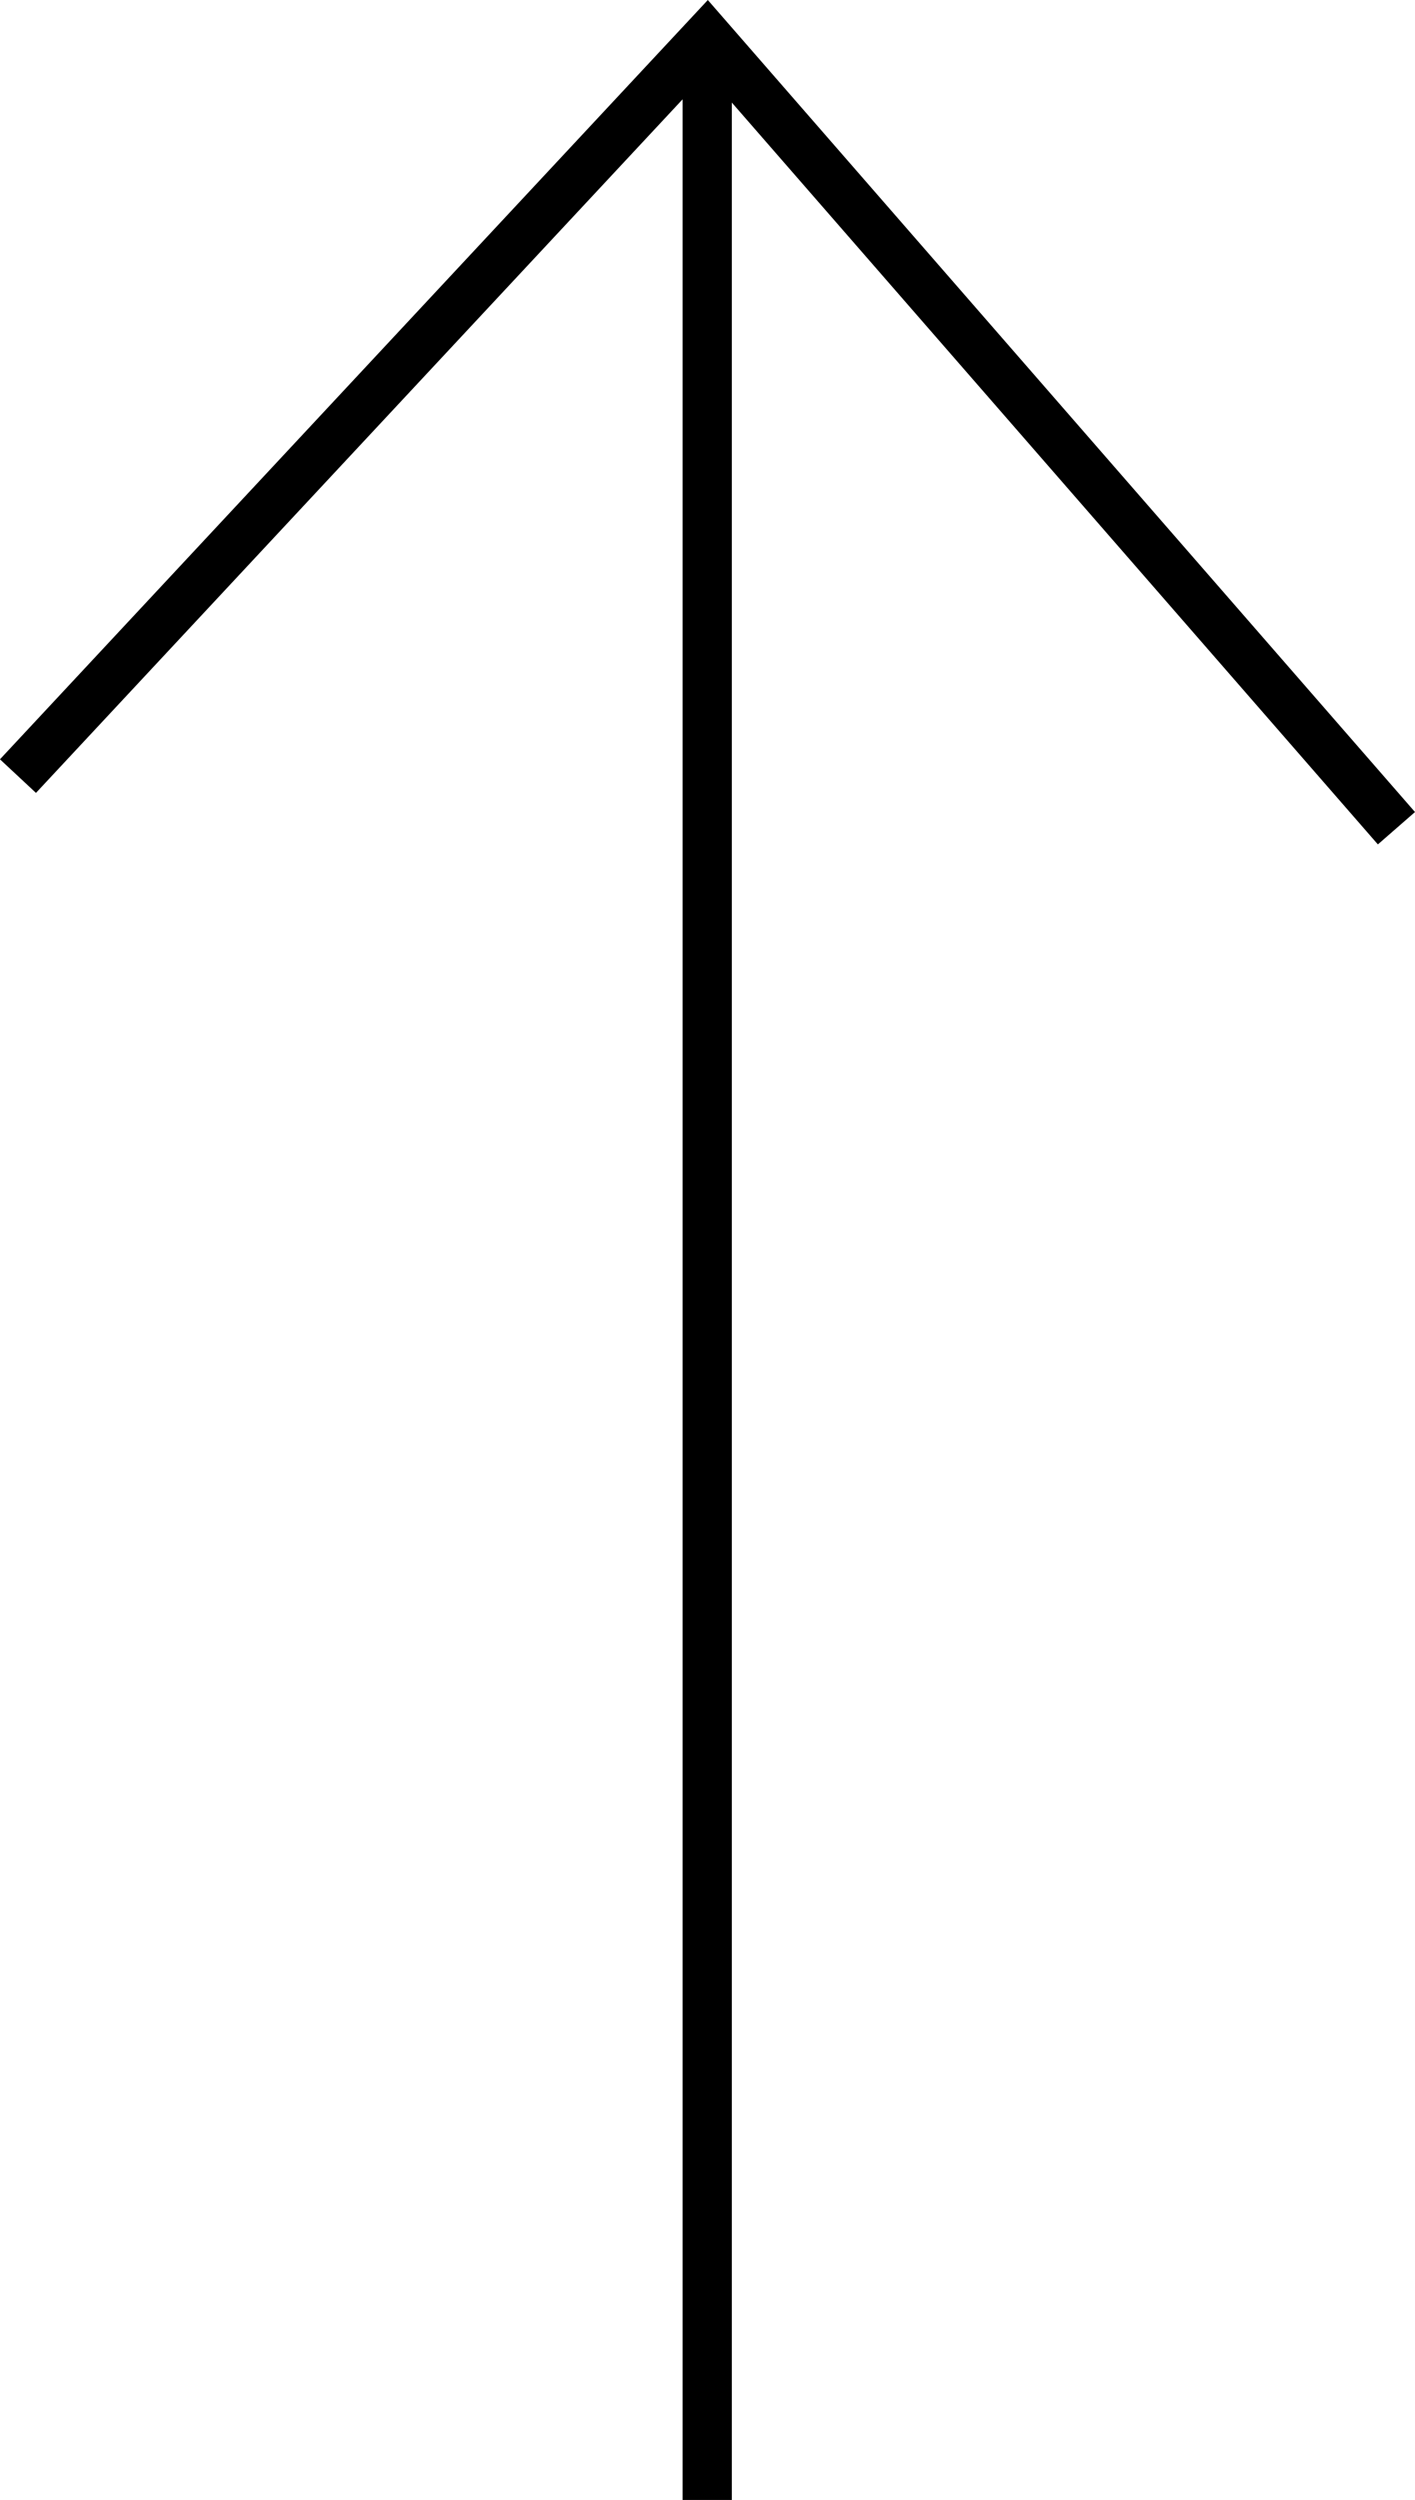
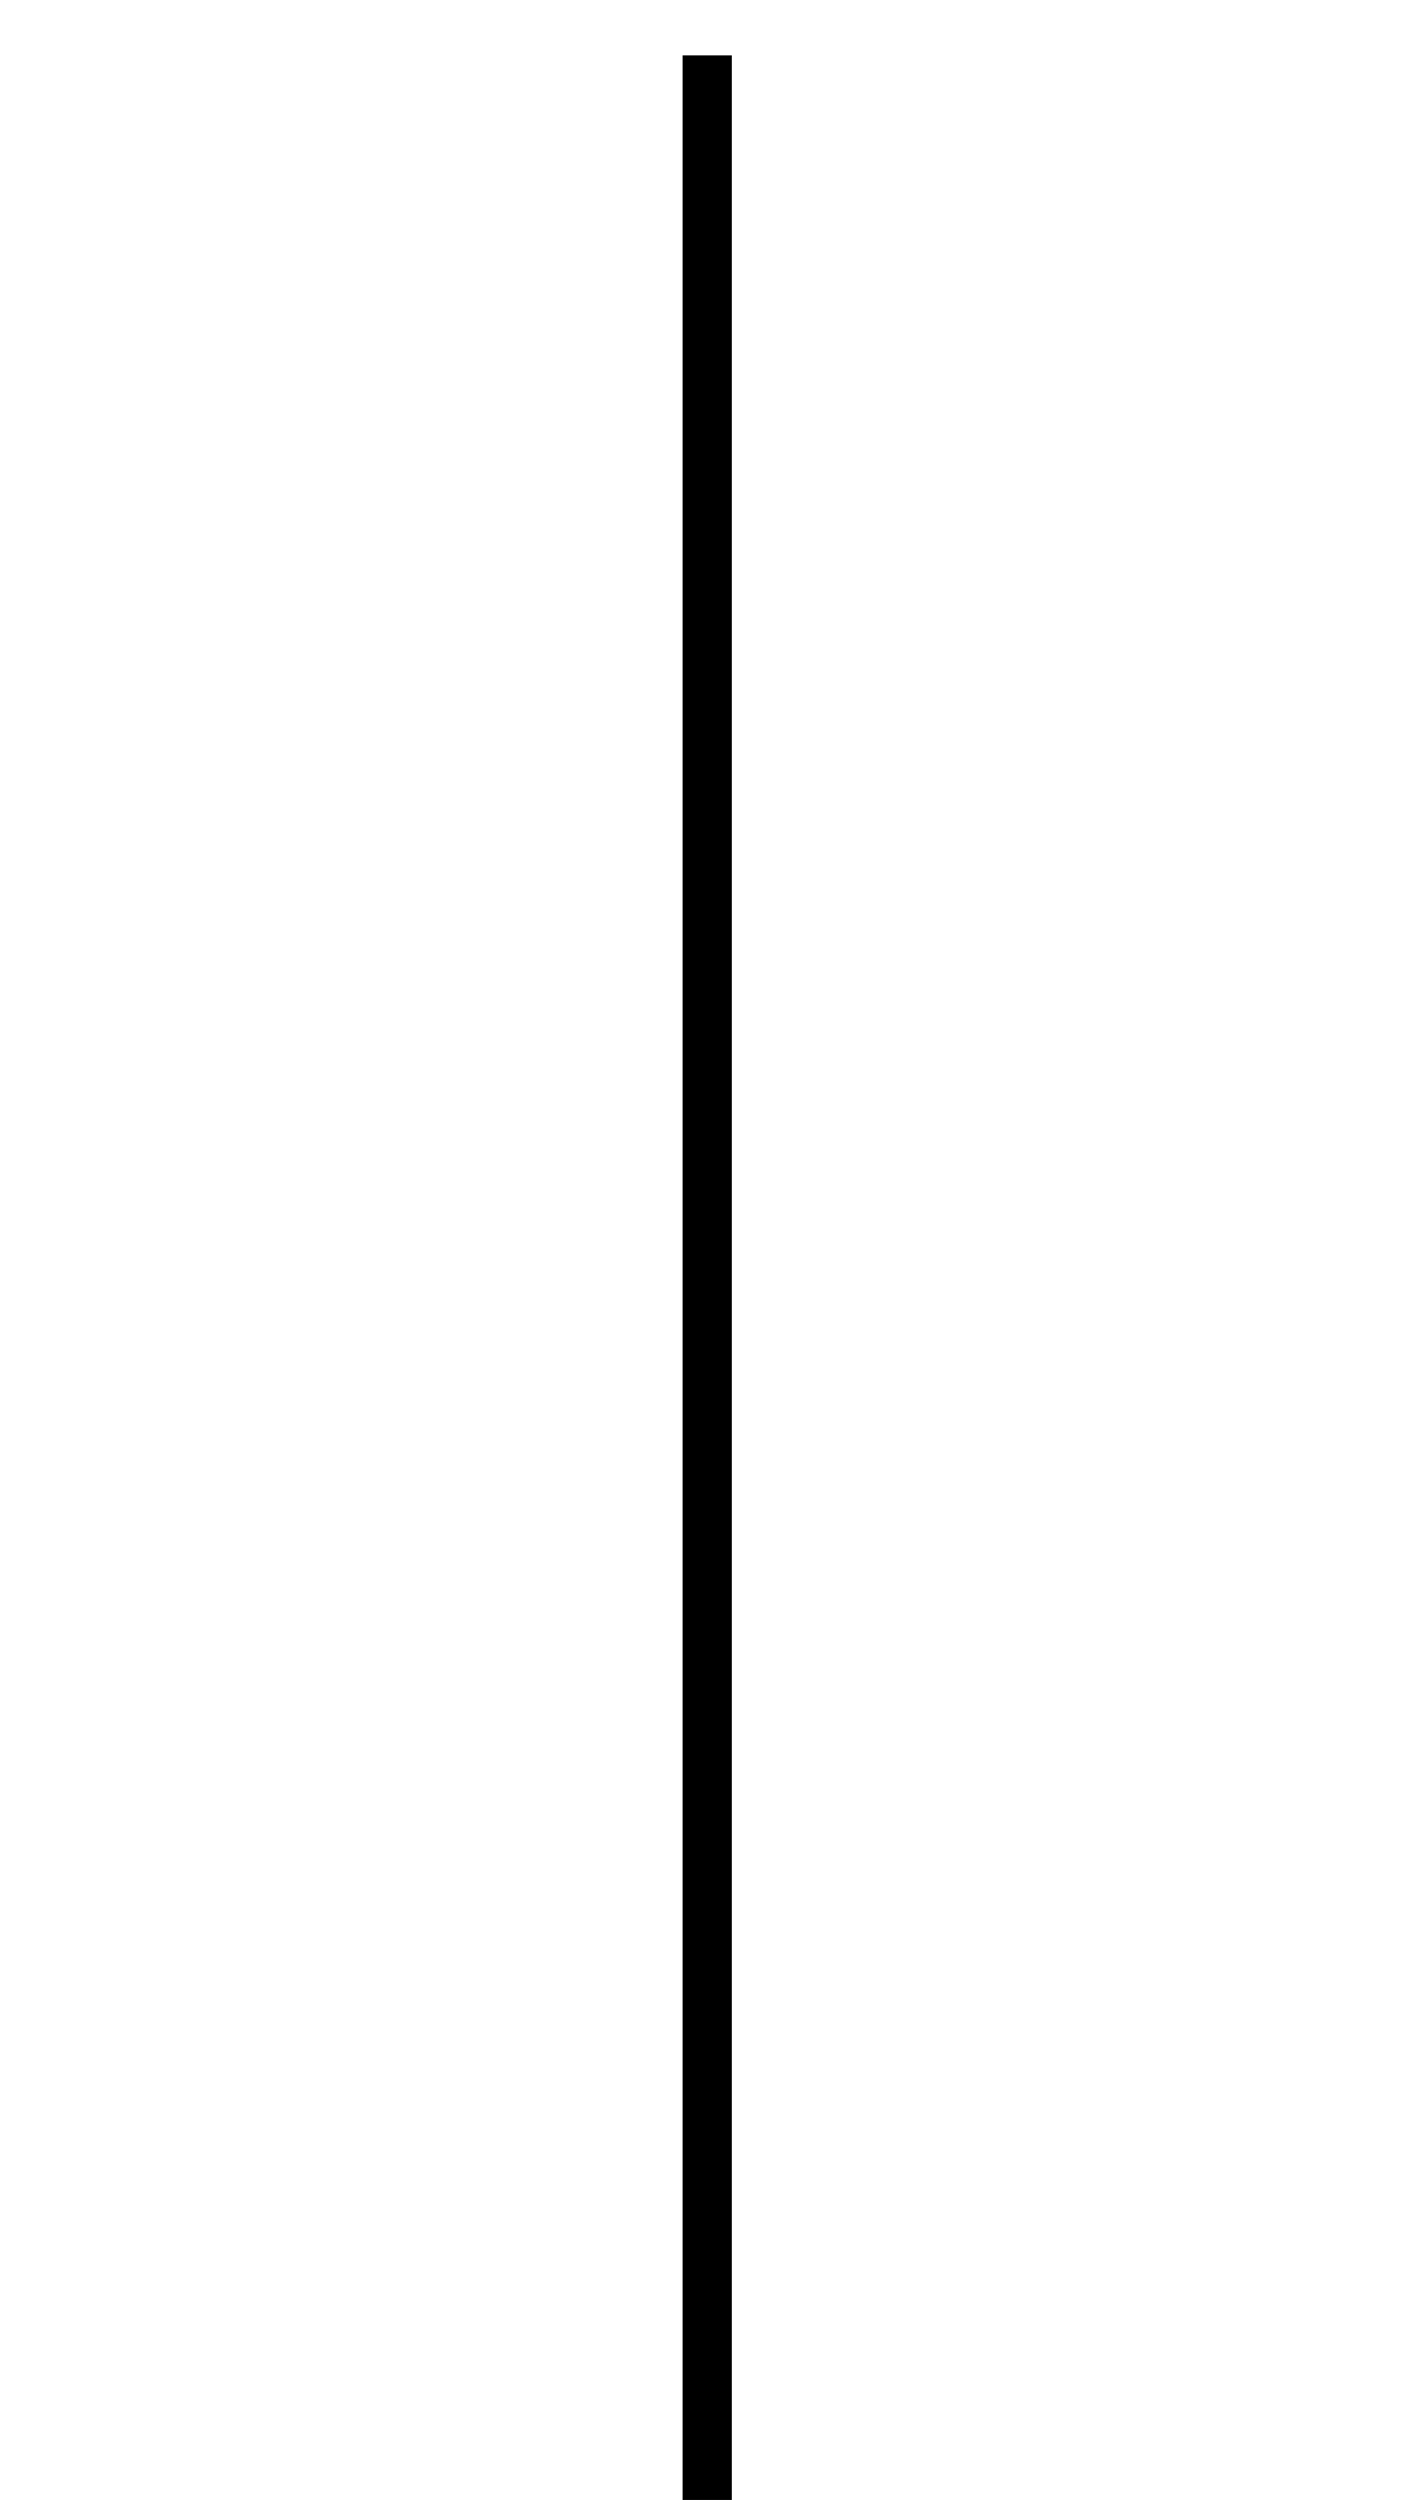
<svg xmlns="http://www.w3.org/2000/svg" width="28.742" height="50.746" viewBox="0 0 28.742 50.746">
  <g id="uparrow" transform="translate(-4774.635 1143.107) rotate(-90)">
    <line id="線_11" data-name="線 11" x2="49.622" transform="translate(1092.361 4789)" fill="none" stroke="#000" stroke-miterlimit="10" stroke-width="1" />
-     <path id="パス_37" data-name="パス 37" d="M23.128.36l15.007,14-16.065,14" transform="translate(1104.225 4774.64)" fill="none" stroke="#000" stroke-miterlimit="10" stroke-width="1" />
  </g>
</svg>